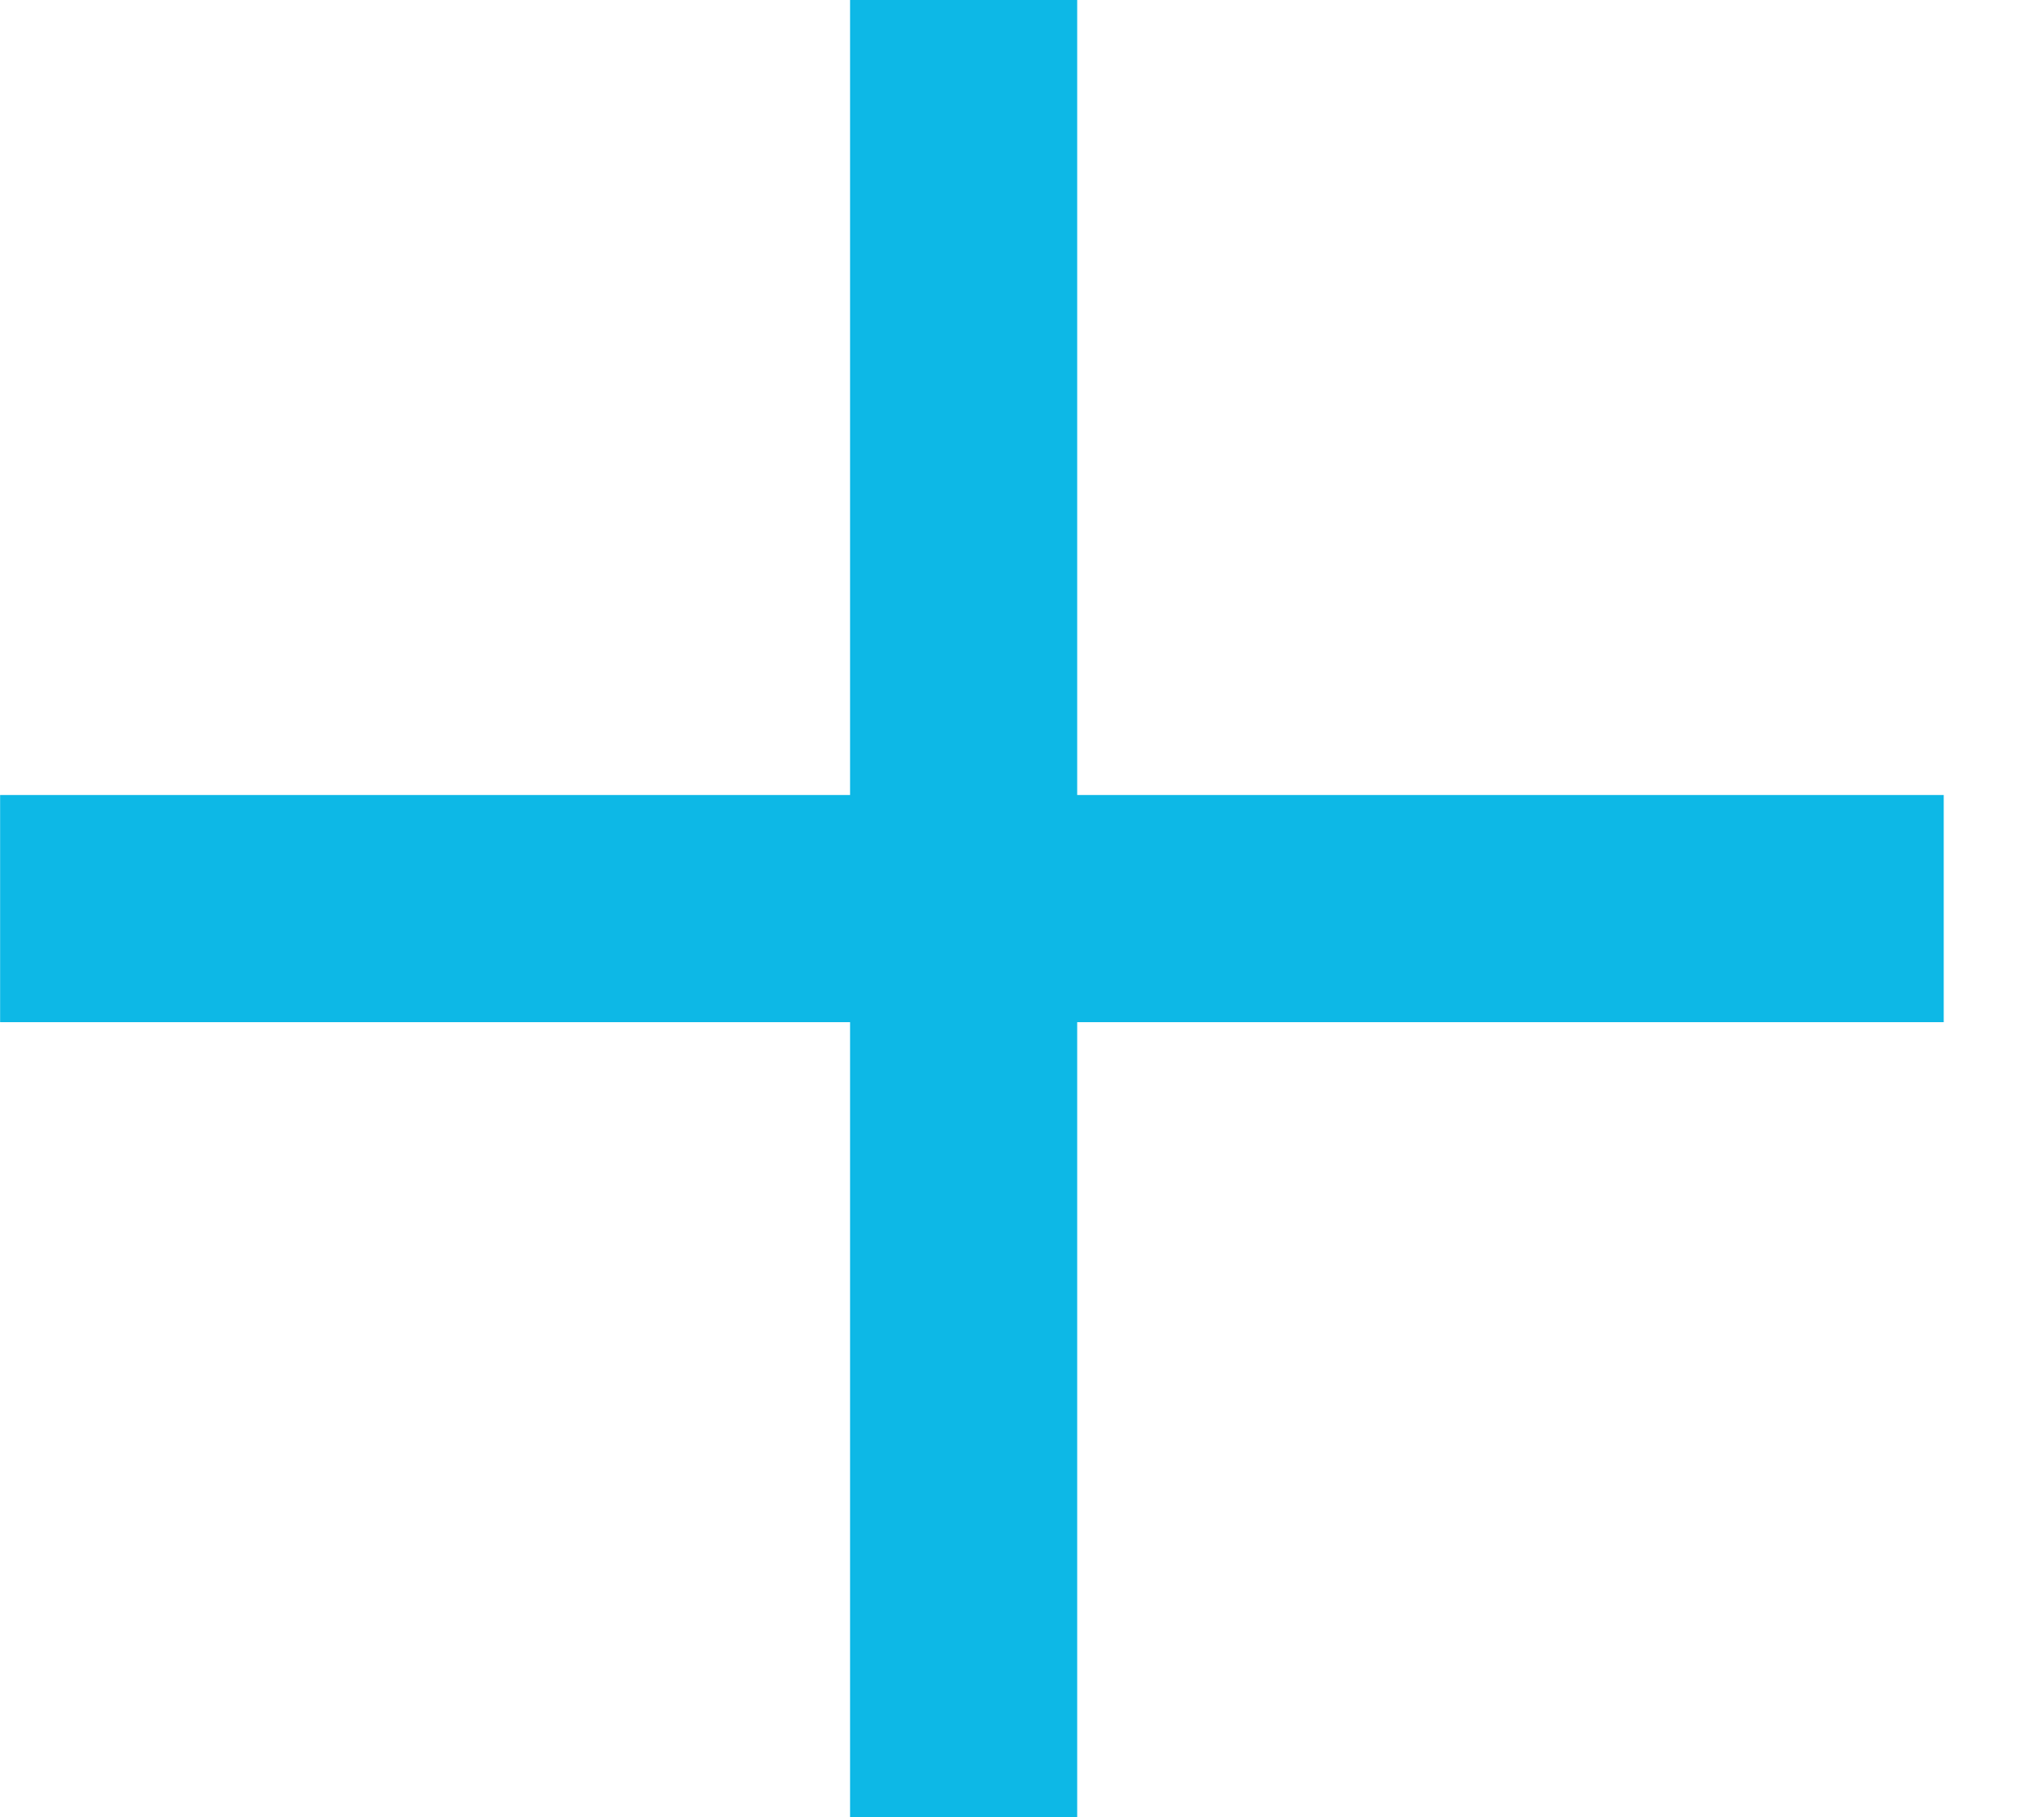
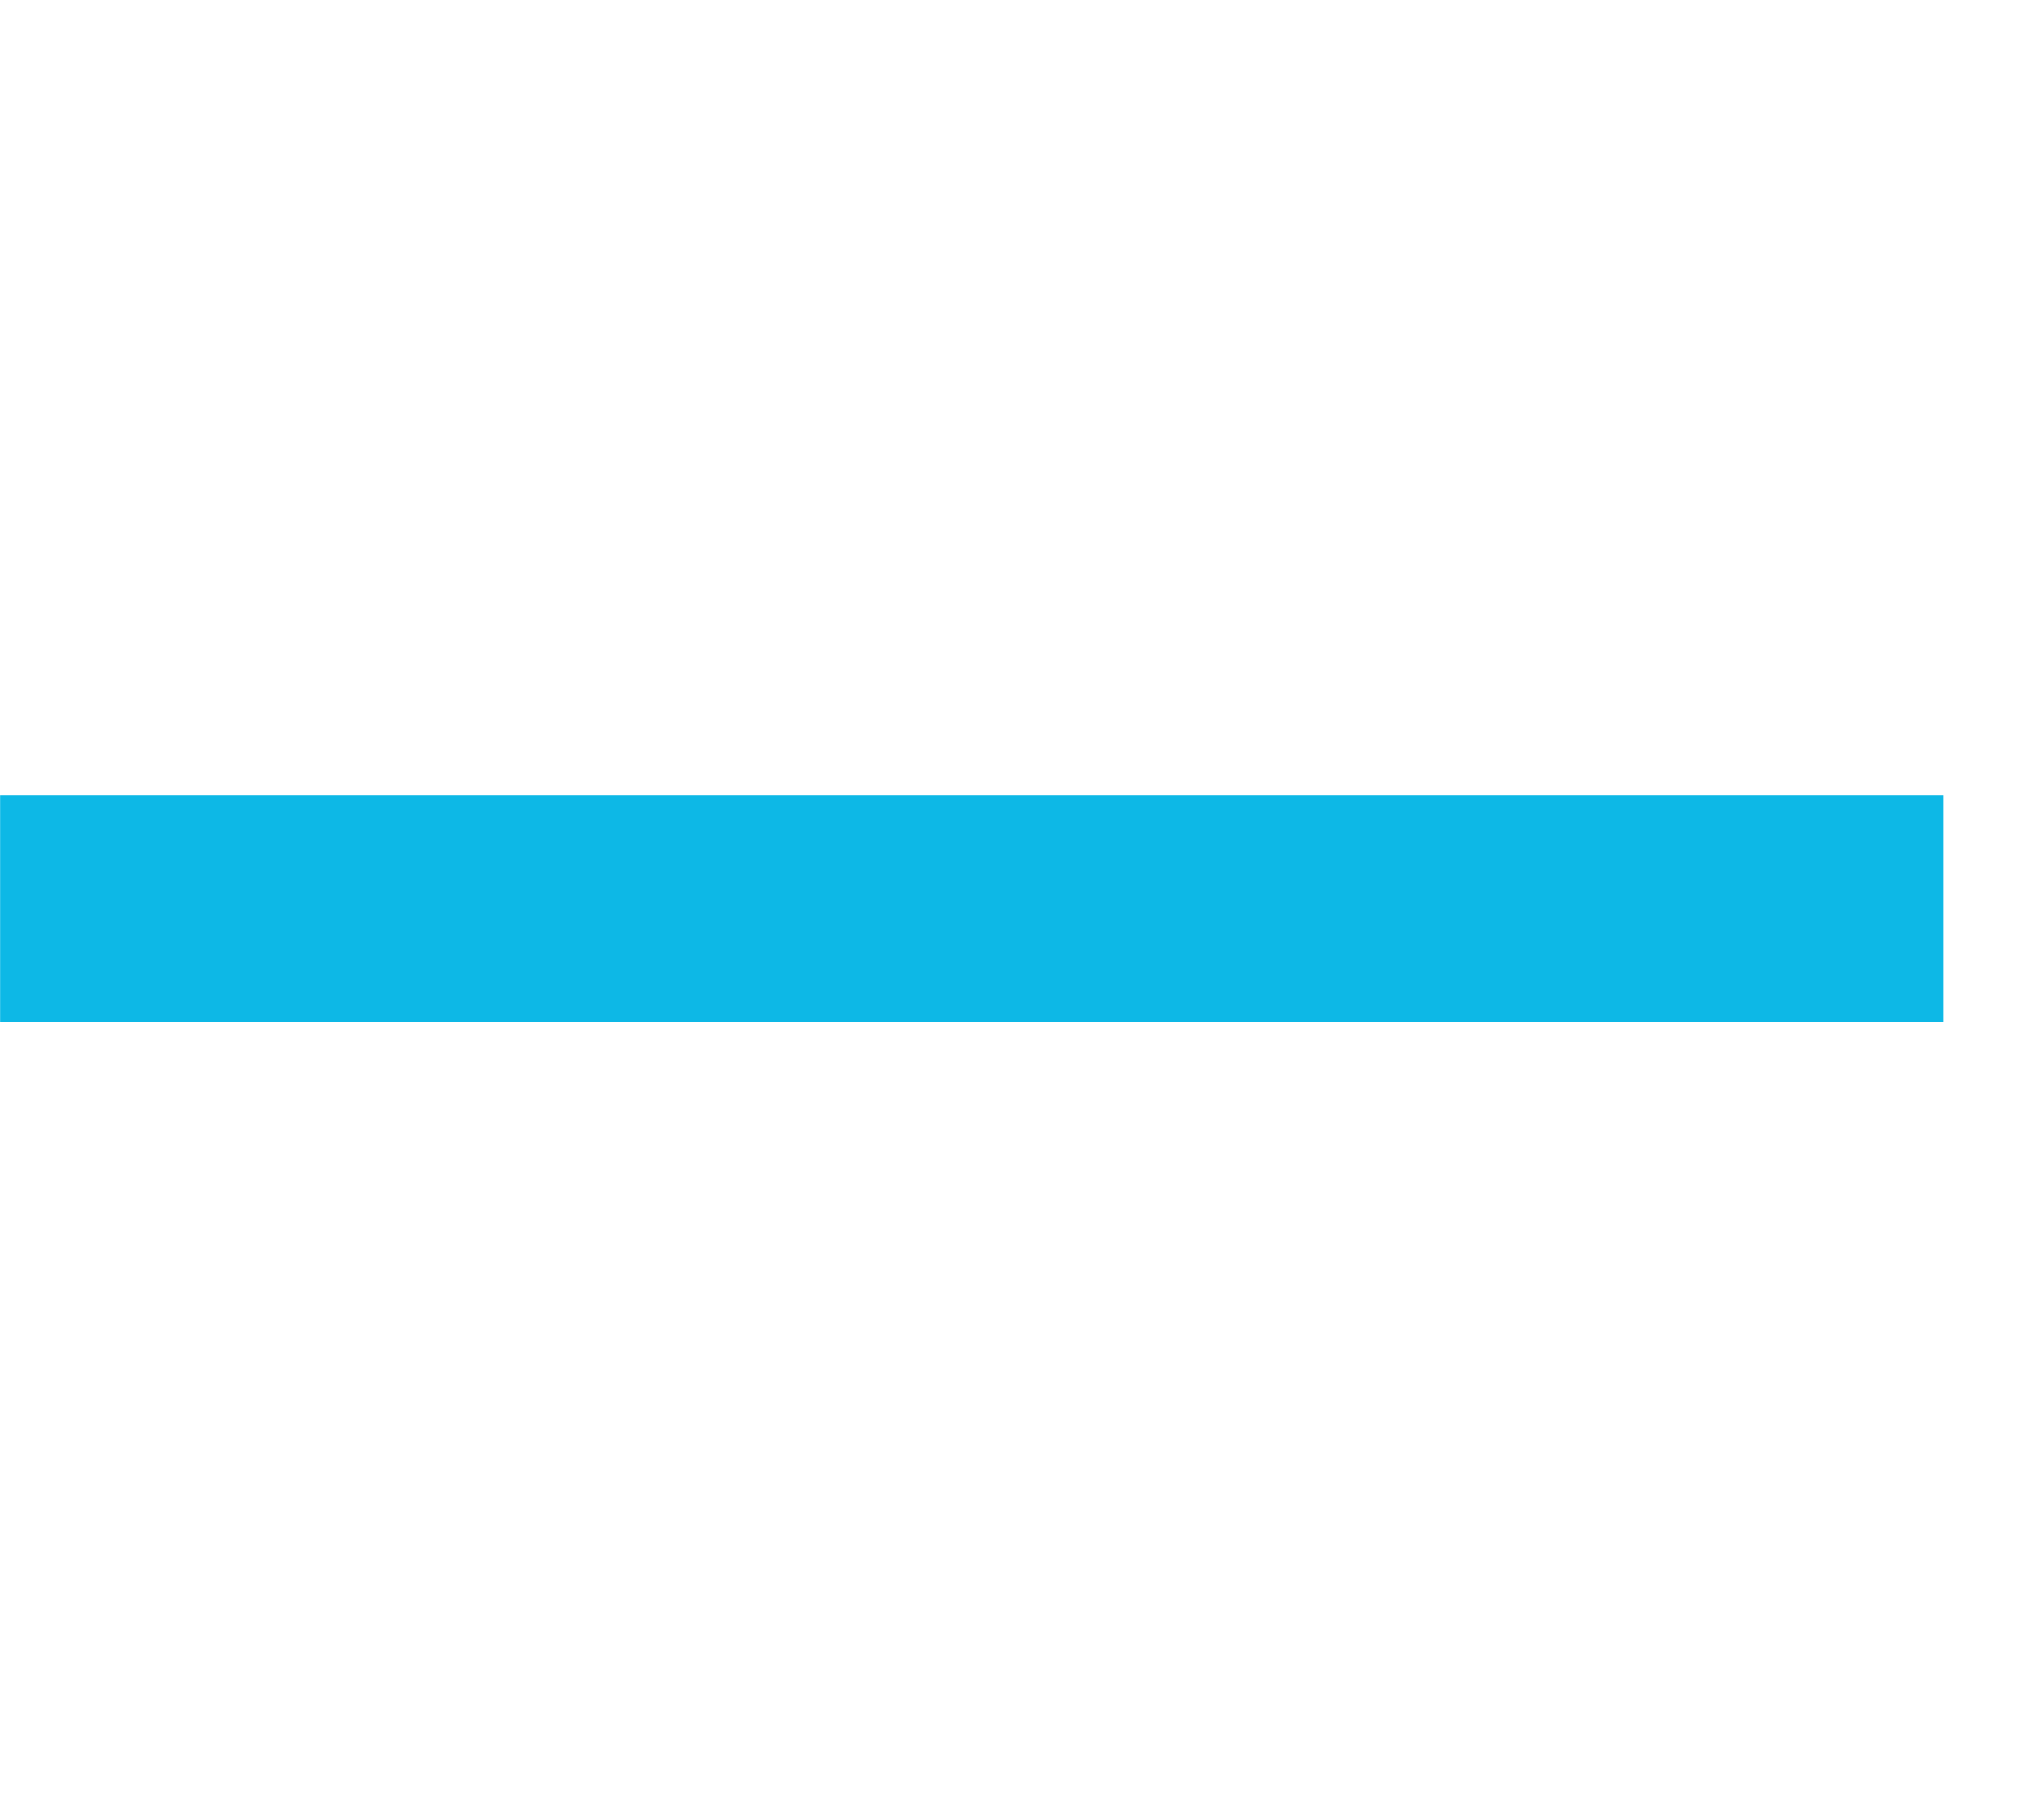
<svg xmlns="http://www.w3.org/2000/svg" width="18" height="16" viewBox="0 0 18 16" fill="none">
-   <line x1="8.486" x2="8.486" y2="16" stroke="#0DB8E6" stroke-width="2" />
  <line x1="17.117" y1="8" x2="0.001" y2="8" stroke="#0DB8E6" stroke-width="2" />
</svg>